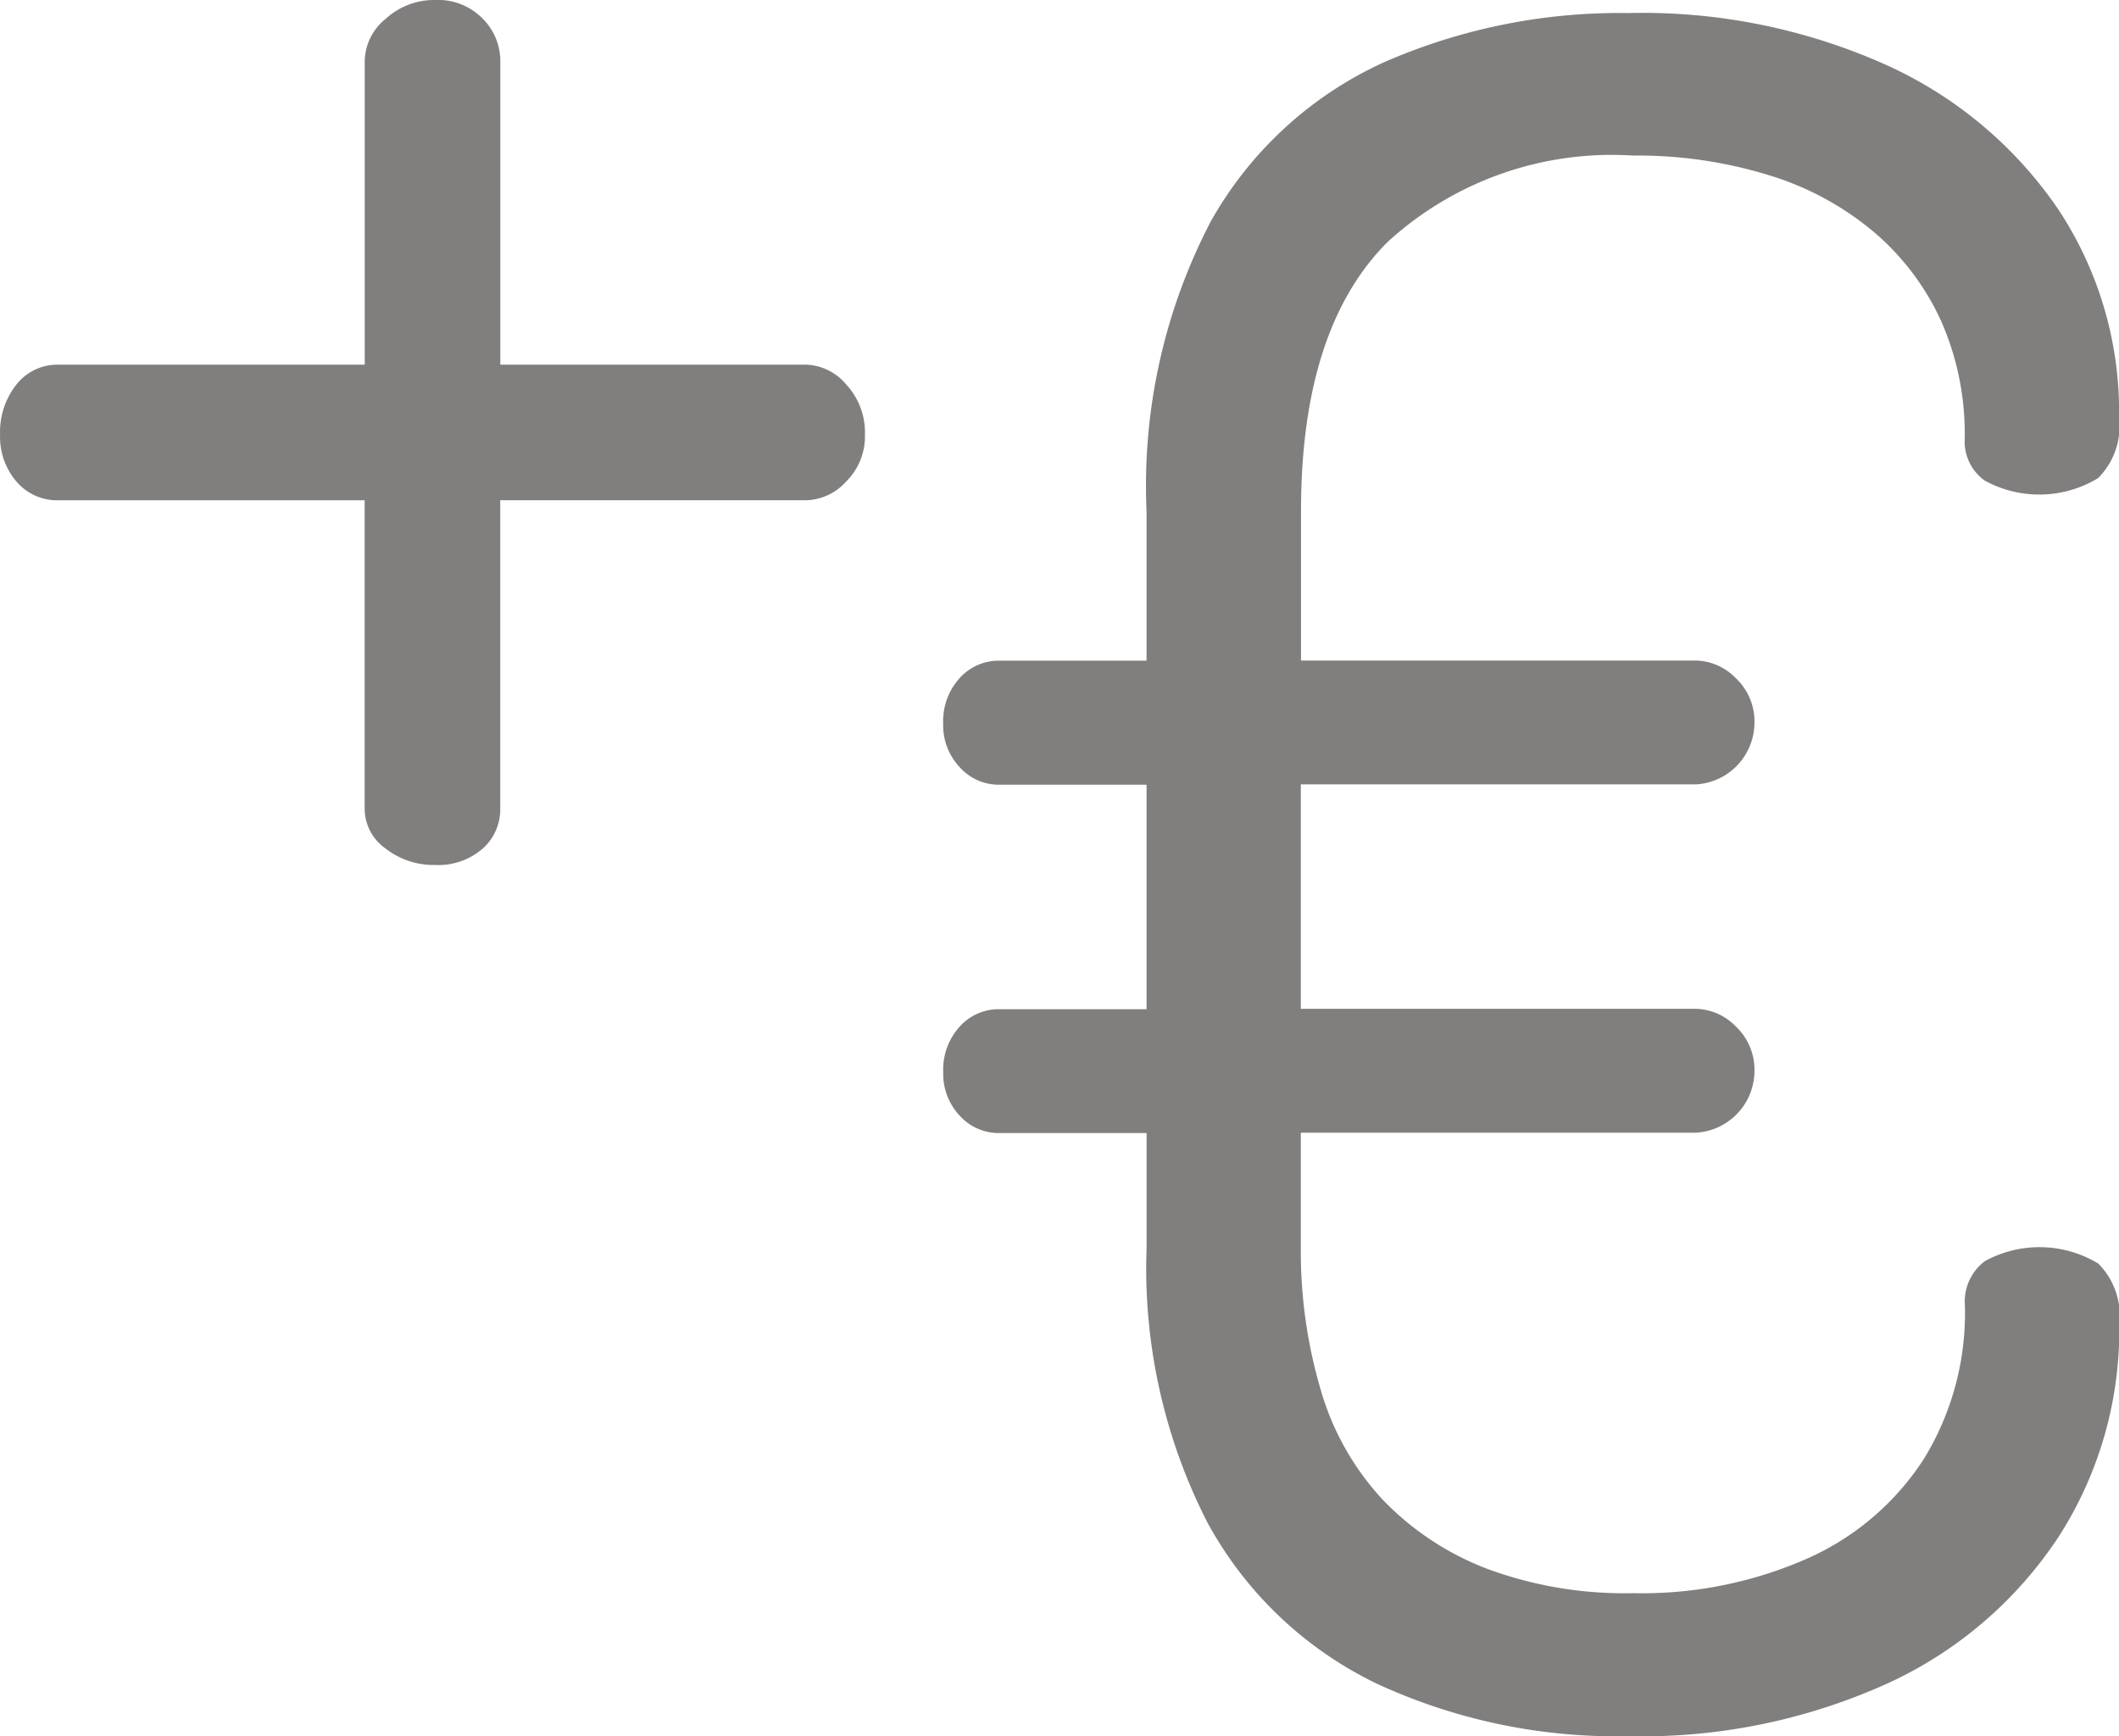
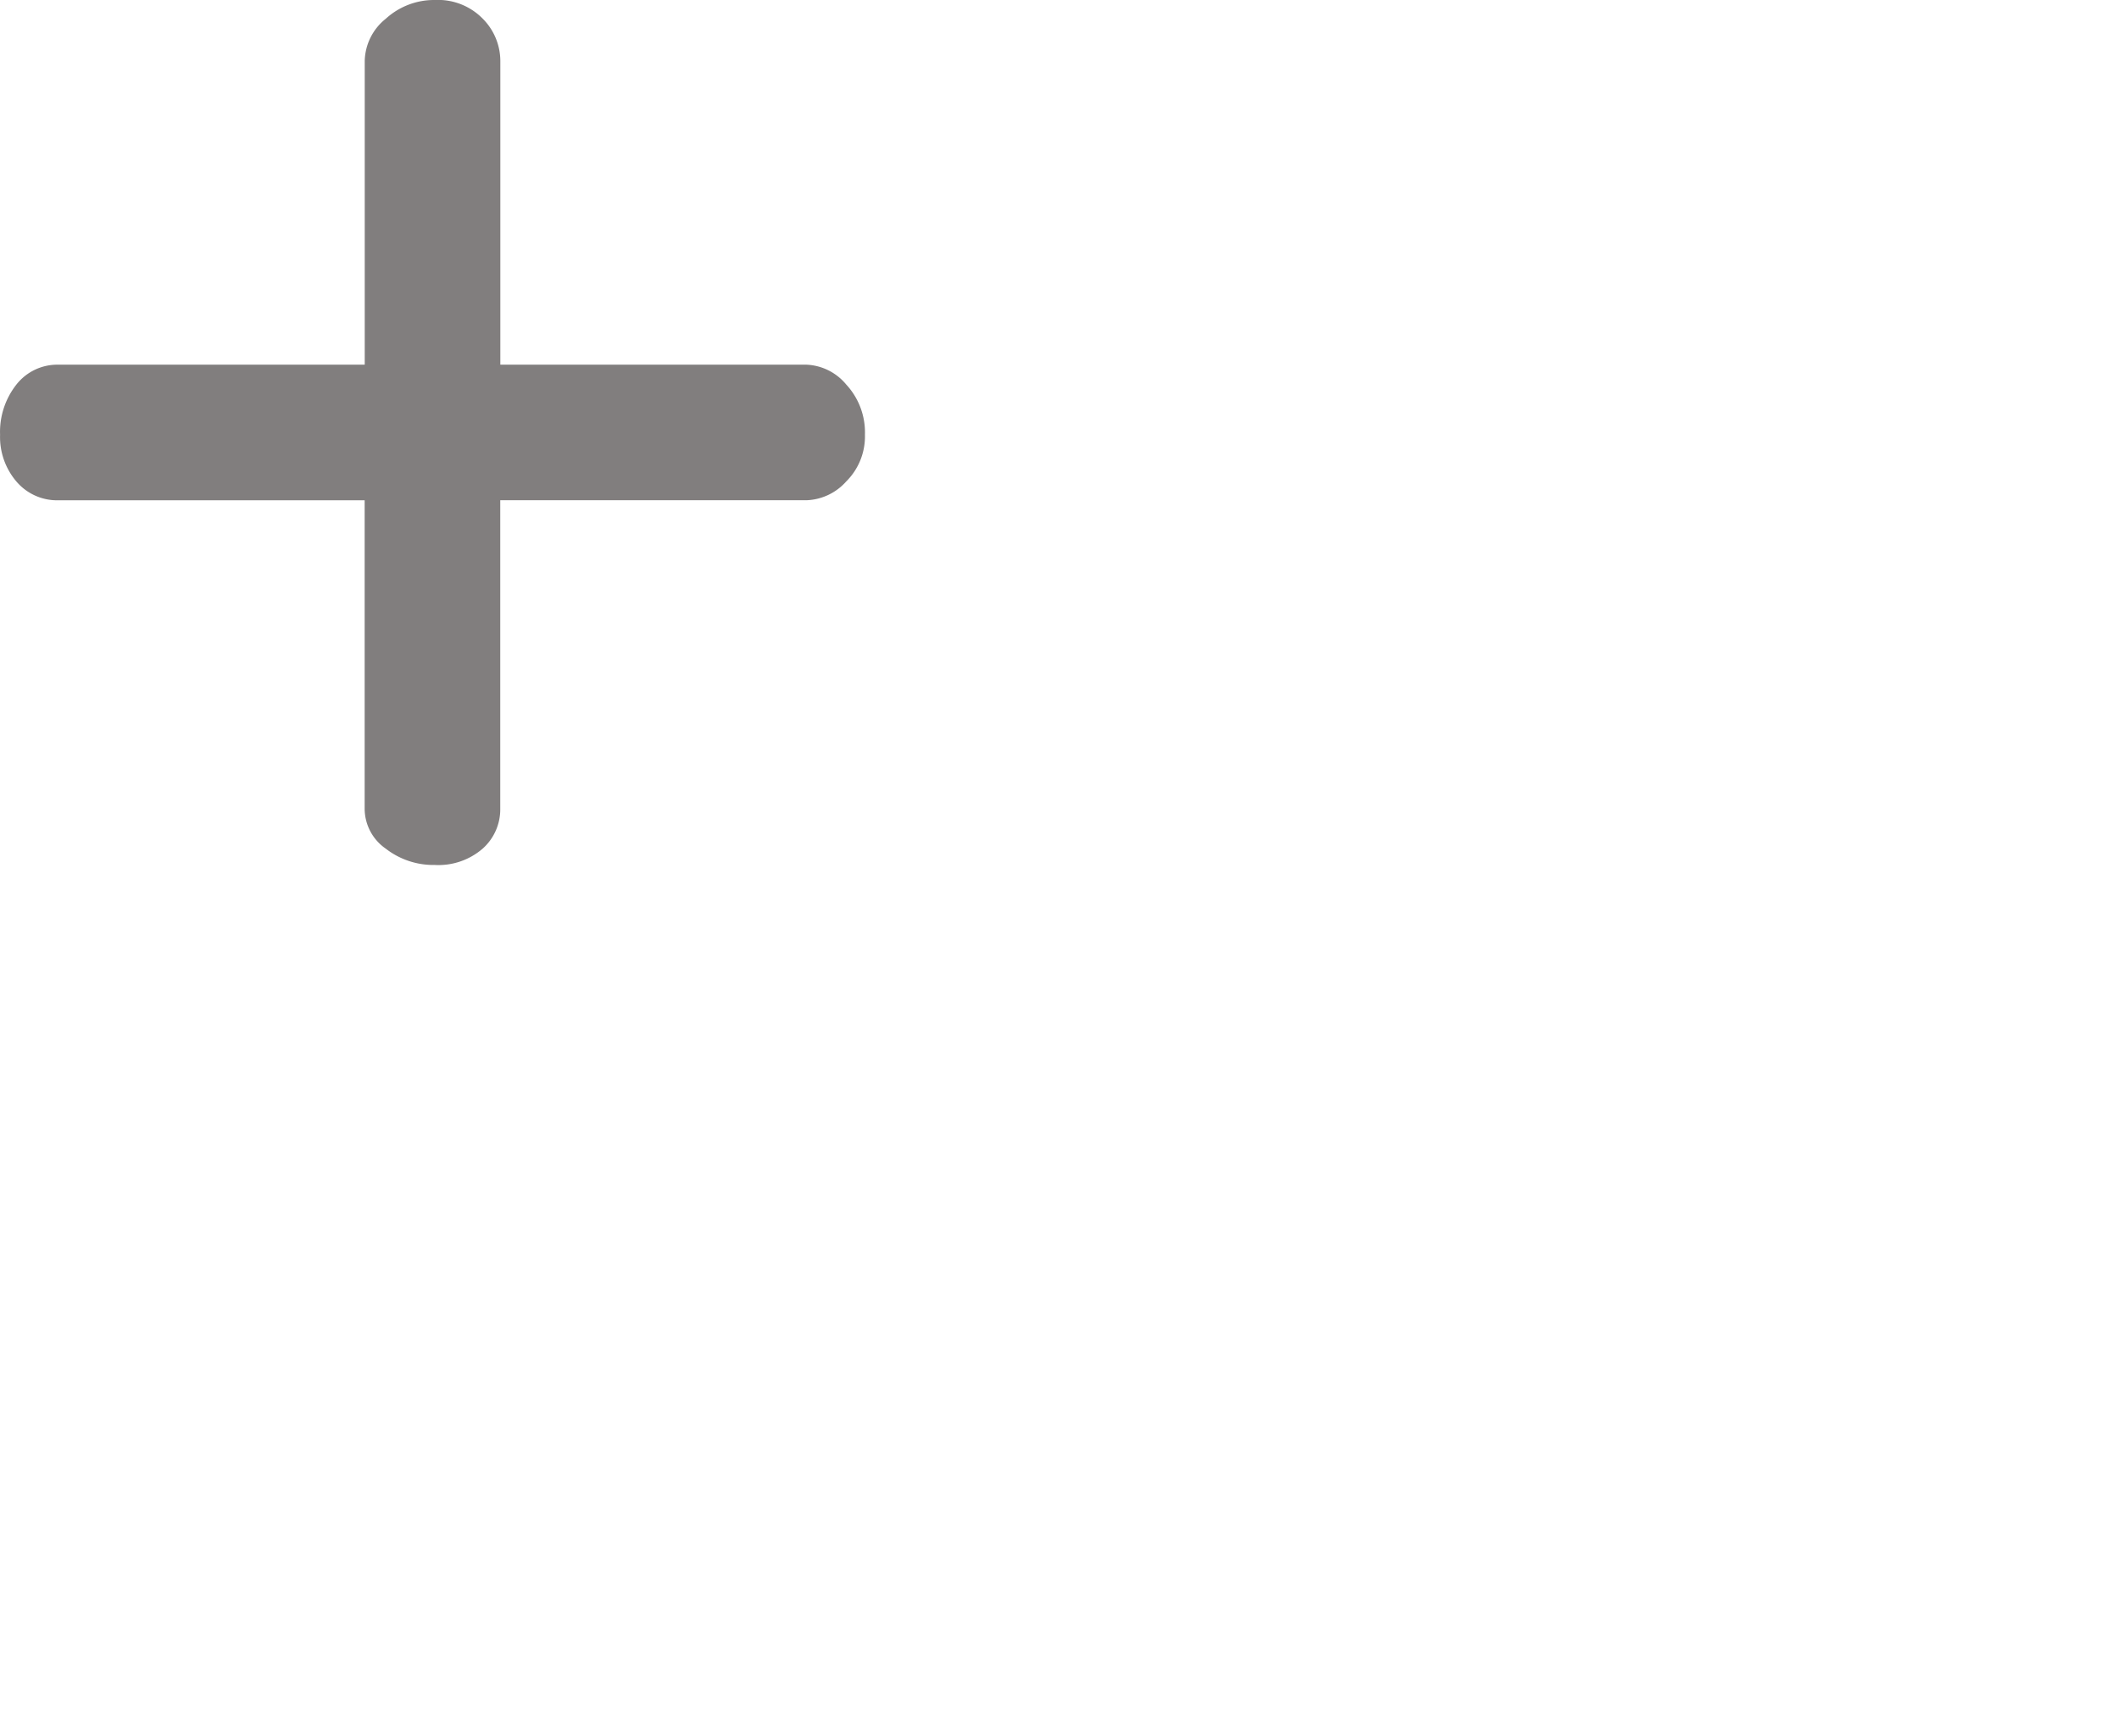
<svg xmlns="http://www.w3.org/2000/svg" width="56.494" height="46.285" viewBox="0 0 56.494 46.285">
  <g data-name="AÑADIR SALDO ICONO">
-     <path data-name="Trazado 999" d="M19.791 59.037a15.206 15.206 0 0 1-6.7-1.4 10.149 10.149 0 0 1-4.518-4.3 14.867 14.867 0 0 1-1.62-7.323v-3.056H3.026a1.4 1.4 0 0 1-1.059-.467 1.626 1.626 0 0 1-.436-1.153 1.71 1.71 0 0 1 .436-1.215 1.4 1.4 0 0 1 1.059-.467h3.926v-5.984H3.026a1.4 1.4 0 0 1-1.06-.472 1.626 1.626 0 0 1-.436-1.153 1.71 1.71 0 0 1 .436-1.215 1.4 1.4 0 0 1 1.059-.467h3.927V26.38a15.214 15.214 0 0 1 1.714-7.728 10.081 10.081 0 0 1 4.612-4.238 15.652 15.652 0 0 1 6.513-1.314 15.873 15.873 0 0 1 6.918 1.4 11.053 11.053 0 0 1 4.55 3.833 9.769 9.769 0 0 1 1.62 5.547 1.955 1.955 0 0 1-.561 1.62 3.026 3.026 0 0 1-3.023.062 1.283 1.283 0 0 1-.53-1.122 7.452 7.452 0 0 0-.623-3.116 6.841 6.841 0 0 0-1.776-2.368 7.929 7.929 0 0 0-2.8-1.527 11.89 11.89 0 0 0-3.646-.53 8.851 8.851 0 0 0-6.544 2.306q-2.306 2.306-2.306 7.167v3.989H21.6a1.533 1.533 0 0 1 1.059.467 1.59 1.59 0 0 1 .5 1.215 1.654 1.654 0 0 1-1.558 1.62H11.065v5.983H21.6a1.533 1.533 0 0 1 1.059.467 1.59 1.59 0 0 1 .5 1.215 1.654 1.654 0 0 1-1.558 1.62H11.065v3.054a13.036 13.036 0 0 0 .53 3.8 7.239 7.239 0 0 0 1.652 2.929 7.628 7.628 0 0 0 2.773 1.839 10.548 10.548 0 0 0 3.9.654 10.912 10.912 0 0 0 4.674-.935 7.151 7.151 0 0 0 3.085-2.649 7.442 7.442 0 0 0 1.091-4.082 1.349 1.349 0 0 1 .53-1.184 3.027 3.027 0 0 1 3.023.062 1.955 1.955 0 0 1 .561 1.62 10.176 10.176 0 0 1-1.62 5.671 10.882 10.882 0 0 1-4.55 3.9 15.873 15.873 0 0 1-6.923 1.41z" transform="translate(23.616 -12.752)" style="fill:#817e7e" />
    <path data-name="Trazado 1000" d="M13.032 47.909a2.071 2.071 0 0 1-1.309-.436 1.3 1.3 0 0 1-.561-1.059v-8.227H3a1.423 1.423 0 0 1-1.122-.5 1.825 1.825 0 0 1-.436-1.246 2.038 2.038 0 0 1 .436-1.34A1.388 1.388 0 0 1 3 34.572h8.164v-8.1a1.477 1.477 0 0 1 .561-1.122 1.908 1.908 0 0 1 1.309-.5 1.666 1.666 0 0 1 1.278.5 1.6 1.6 0 0 1 .467 1.122v8.1h8.164A1.454 1.454 0 0 1 24 35.1a1.878 1.878 0 0 1 .5 1.34 1.691 1.691 0 0 1-.5 1.246 1.489 1.489 0 0 1-1.059.5h-8.164v8.227a1.4 1.4 0 0 1-.467 1.059 1.8 1.8 0 0 1-1.278.437z" transform="translate(-1.44 -24.85)" style="fill:#817e7e" />
  </g>
</svg>